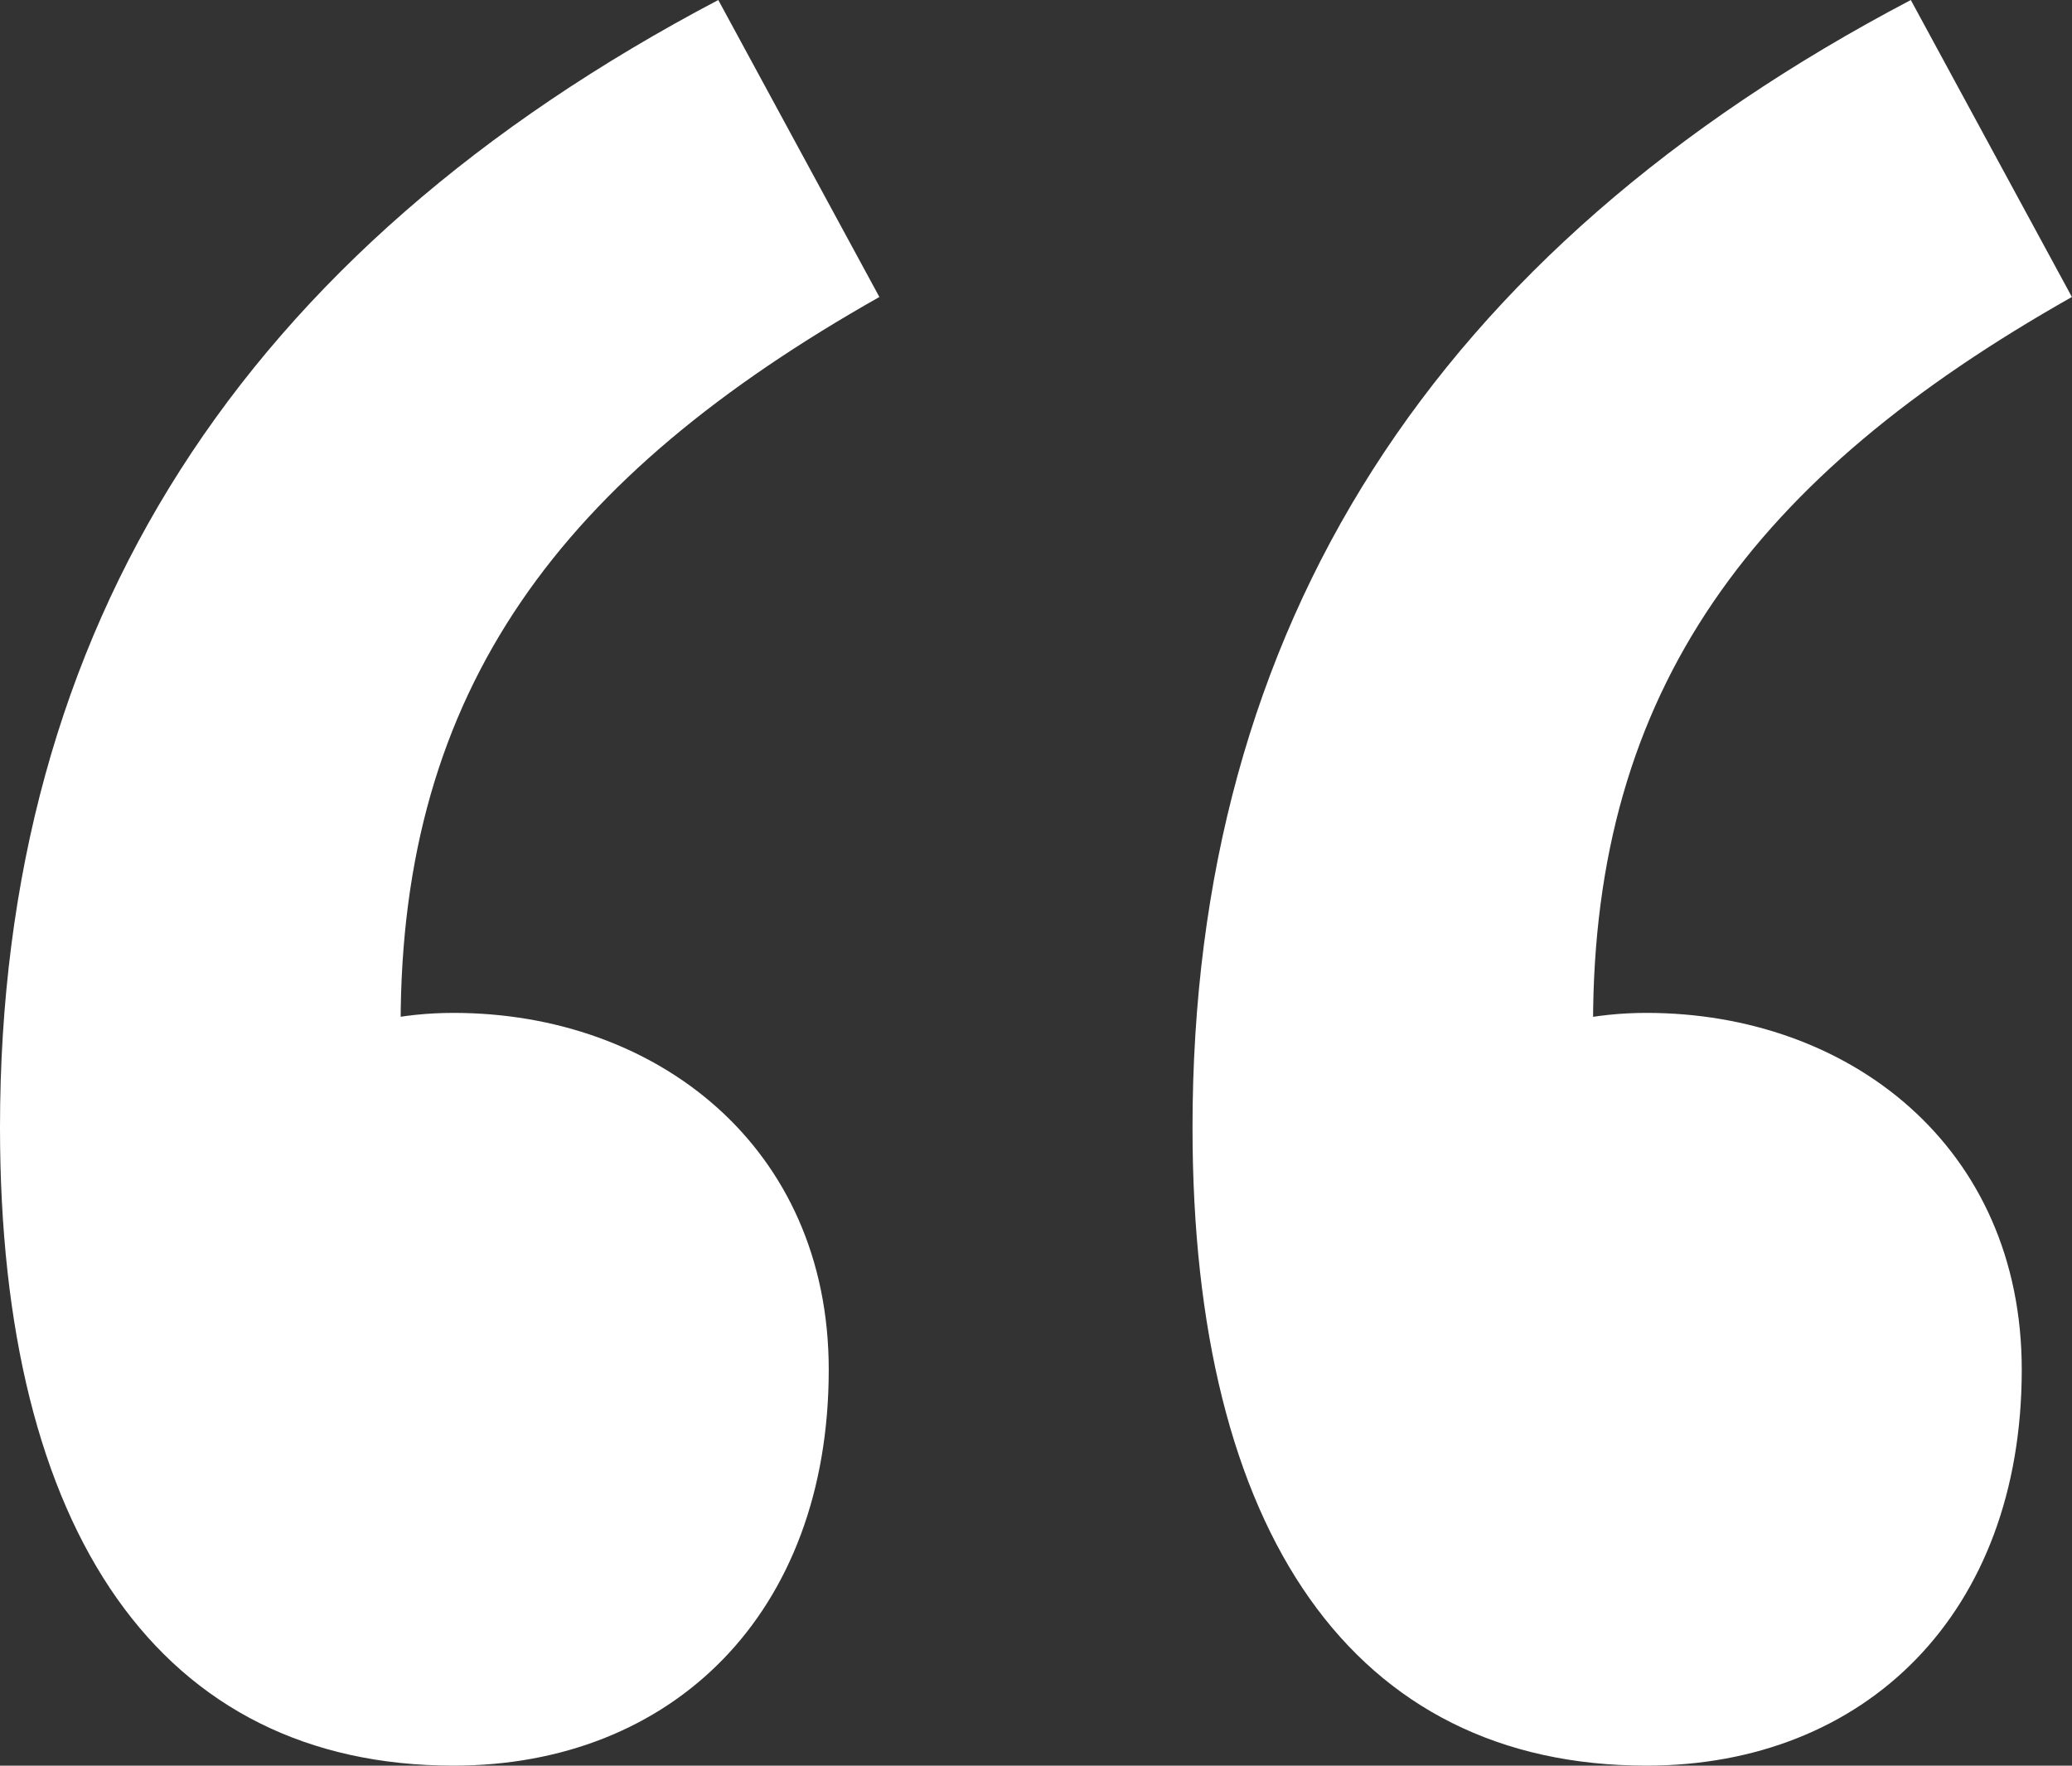
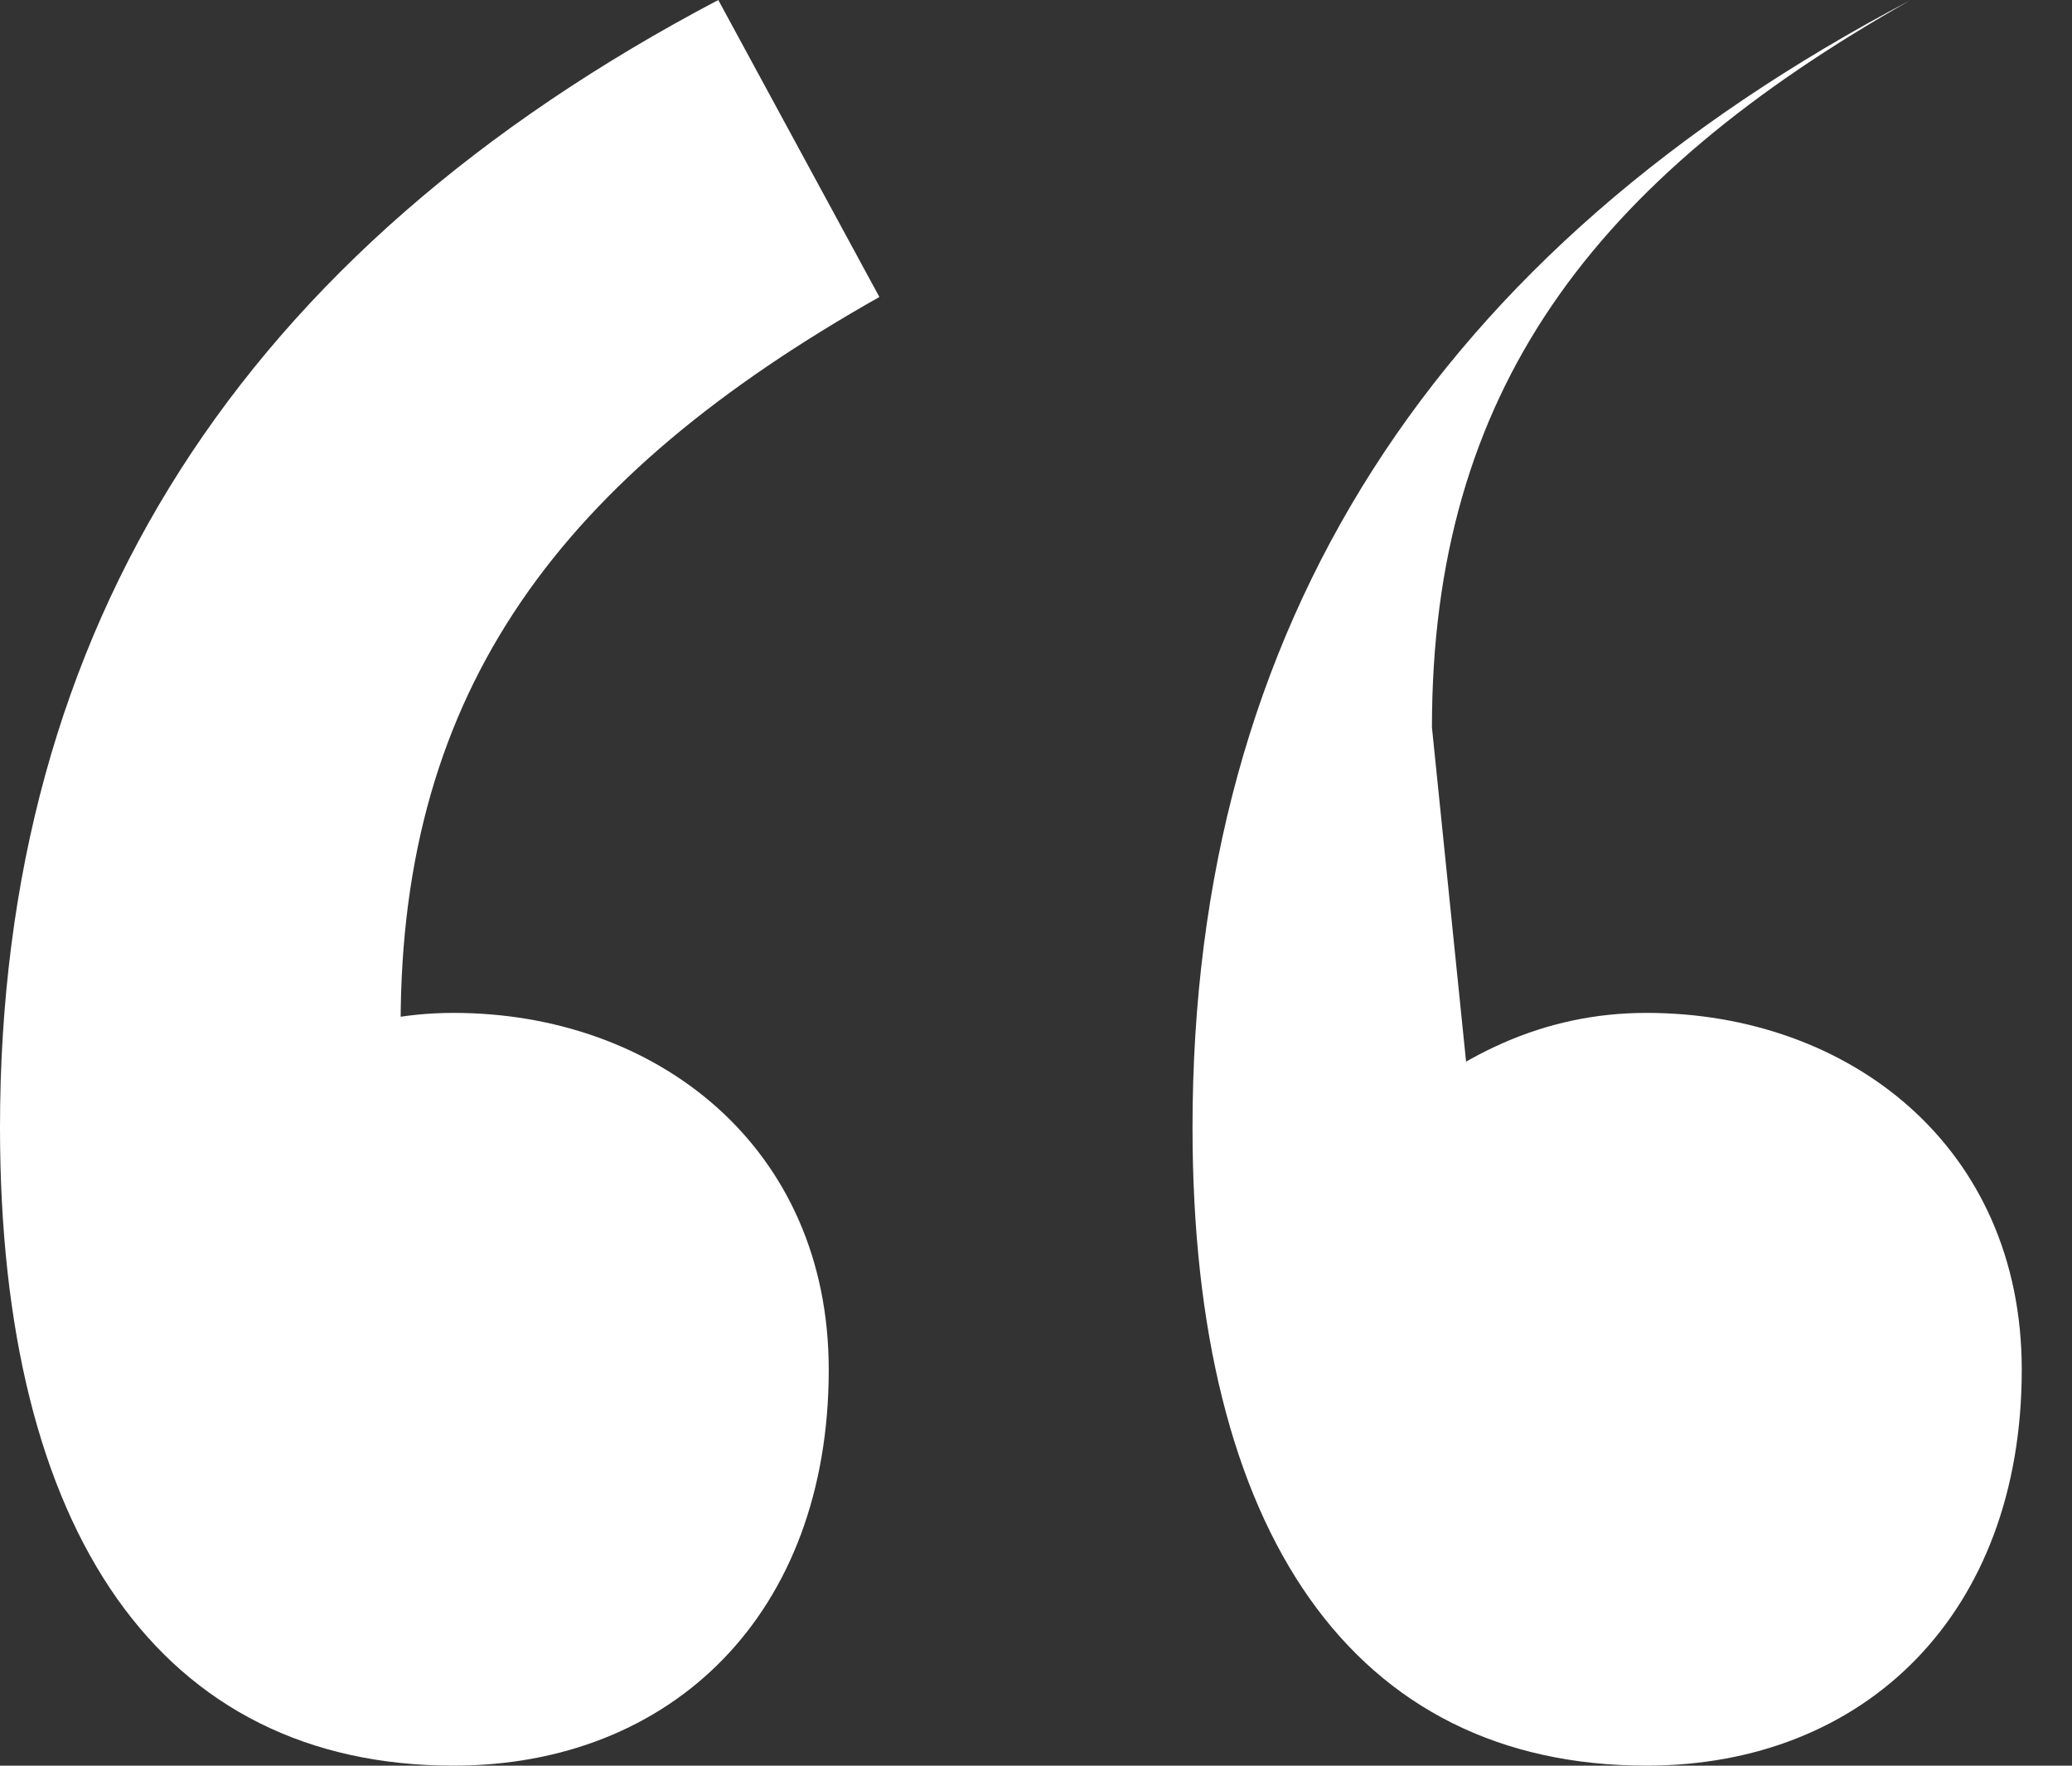
<svg xmlns="http://www.w3.org/2000/svg" viewBox="0 0 205.79 175.38">
  <rect x="0" y="0" width="205.79" height="175.38" fill="#333333" stroke="none" />
  <defs>
    <style>.cls-1{fill:#fff;}</style>
  </defs>
  <title>comillas</title>
  <g id="Capa_2" data-name="Capa 2">
    <g id="Capa_1-2" data-name="Capa 1">
-       <path class="cls-1" d="M0,112C0,62.19,24,24.92,71.34,0l16,29.5C55.79,47.33,39.79,68.37,39.79,101.75l4.45,43.67L18.52,111.7c7.77-6.86,16.24-11.09,26.52-11.09,20.13,0,37.27,13.26,37.27,35.44,0,24.23-15.54,39.33-37.27,39.33C16,175.38,0,152.28,0,112Zm118.44,0c0-49.85,24-87.12,71.34-112l16,29.5c-31.56,17.83-47.56,38.87-47.56,72.25l4.46,43.67L137,111.7c7.78-6.86,16.24-11.09,26.53-11.09,20.12,0,37.27,13.26,37.27,35.44,0,24.23-15.55,39.33-37.27,39.33C134.45,175.38,118.44,152.28,118.44,112Z" />
+       <path class="cls-1" d="M0,112C0,62.19,24,24.92,71.34,0l16,29.5C55.79,47.33,39.79,68.37,39.79,101.75l4.45,43.67L18.52,111.7c7.77-6.86,16.24-11.09,26.52-11.09,20.13,0,37.27,13.26,37.27,35.44,0,24.23-15.54,39.33-37.27,39.33C16,175.38,0,152.28,0,112Zm118.44,0c0-49.85,24-87.12,71.34-112c-31.56,17.83-47.56,38.87-47.56,72.25l4.46,43.67L137,111.7c7.78-6.86,16.24-11.09,26.53-11.09,20.12,0,37.27,13.26,37.27,35.44,0,24.23-15.55,39.33-37.27,39.33C134.45,175.38,118.44,152.28,118.44,112Z" />
    </g>
  </g>
</svg>